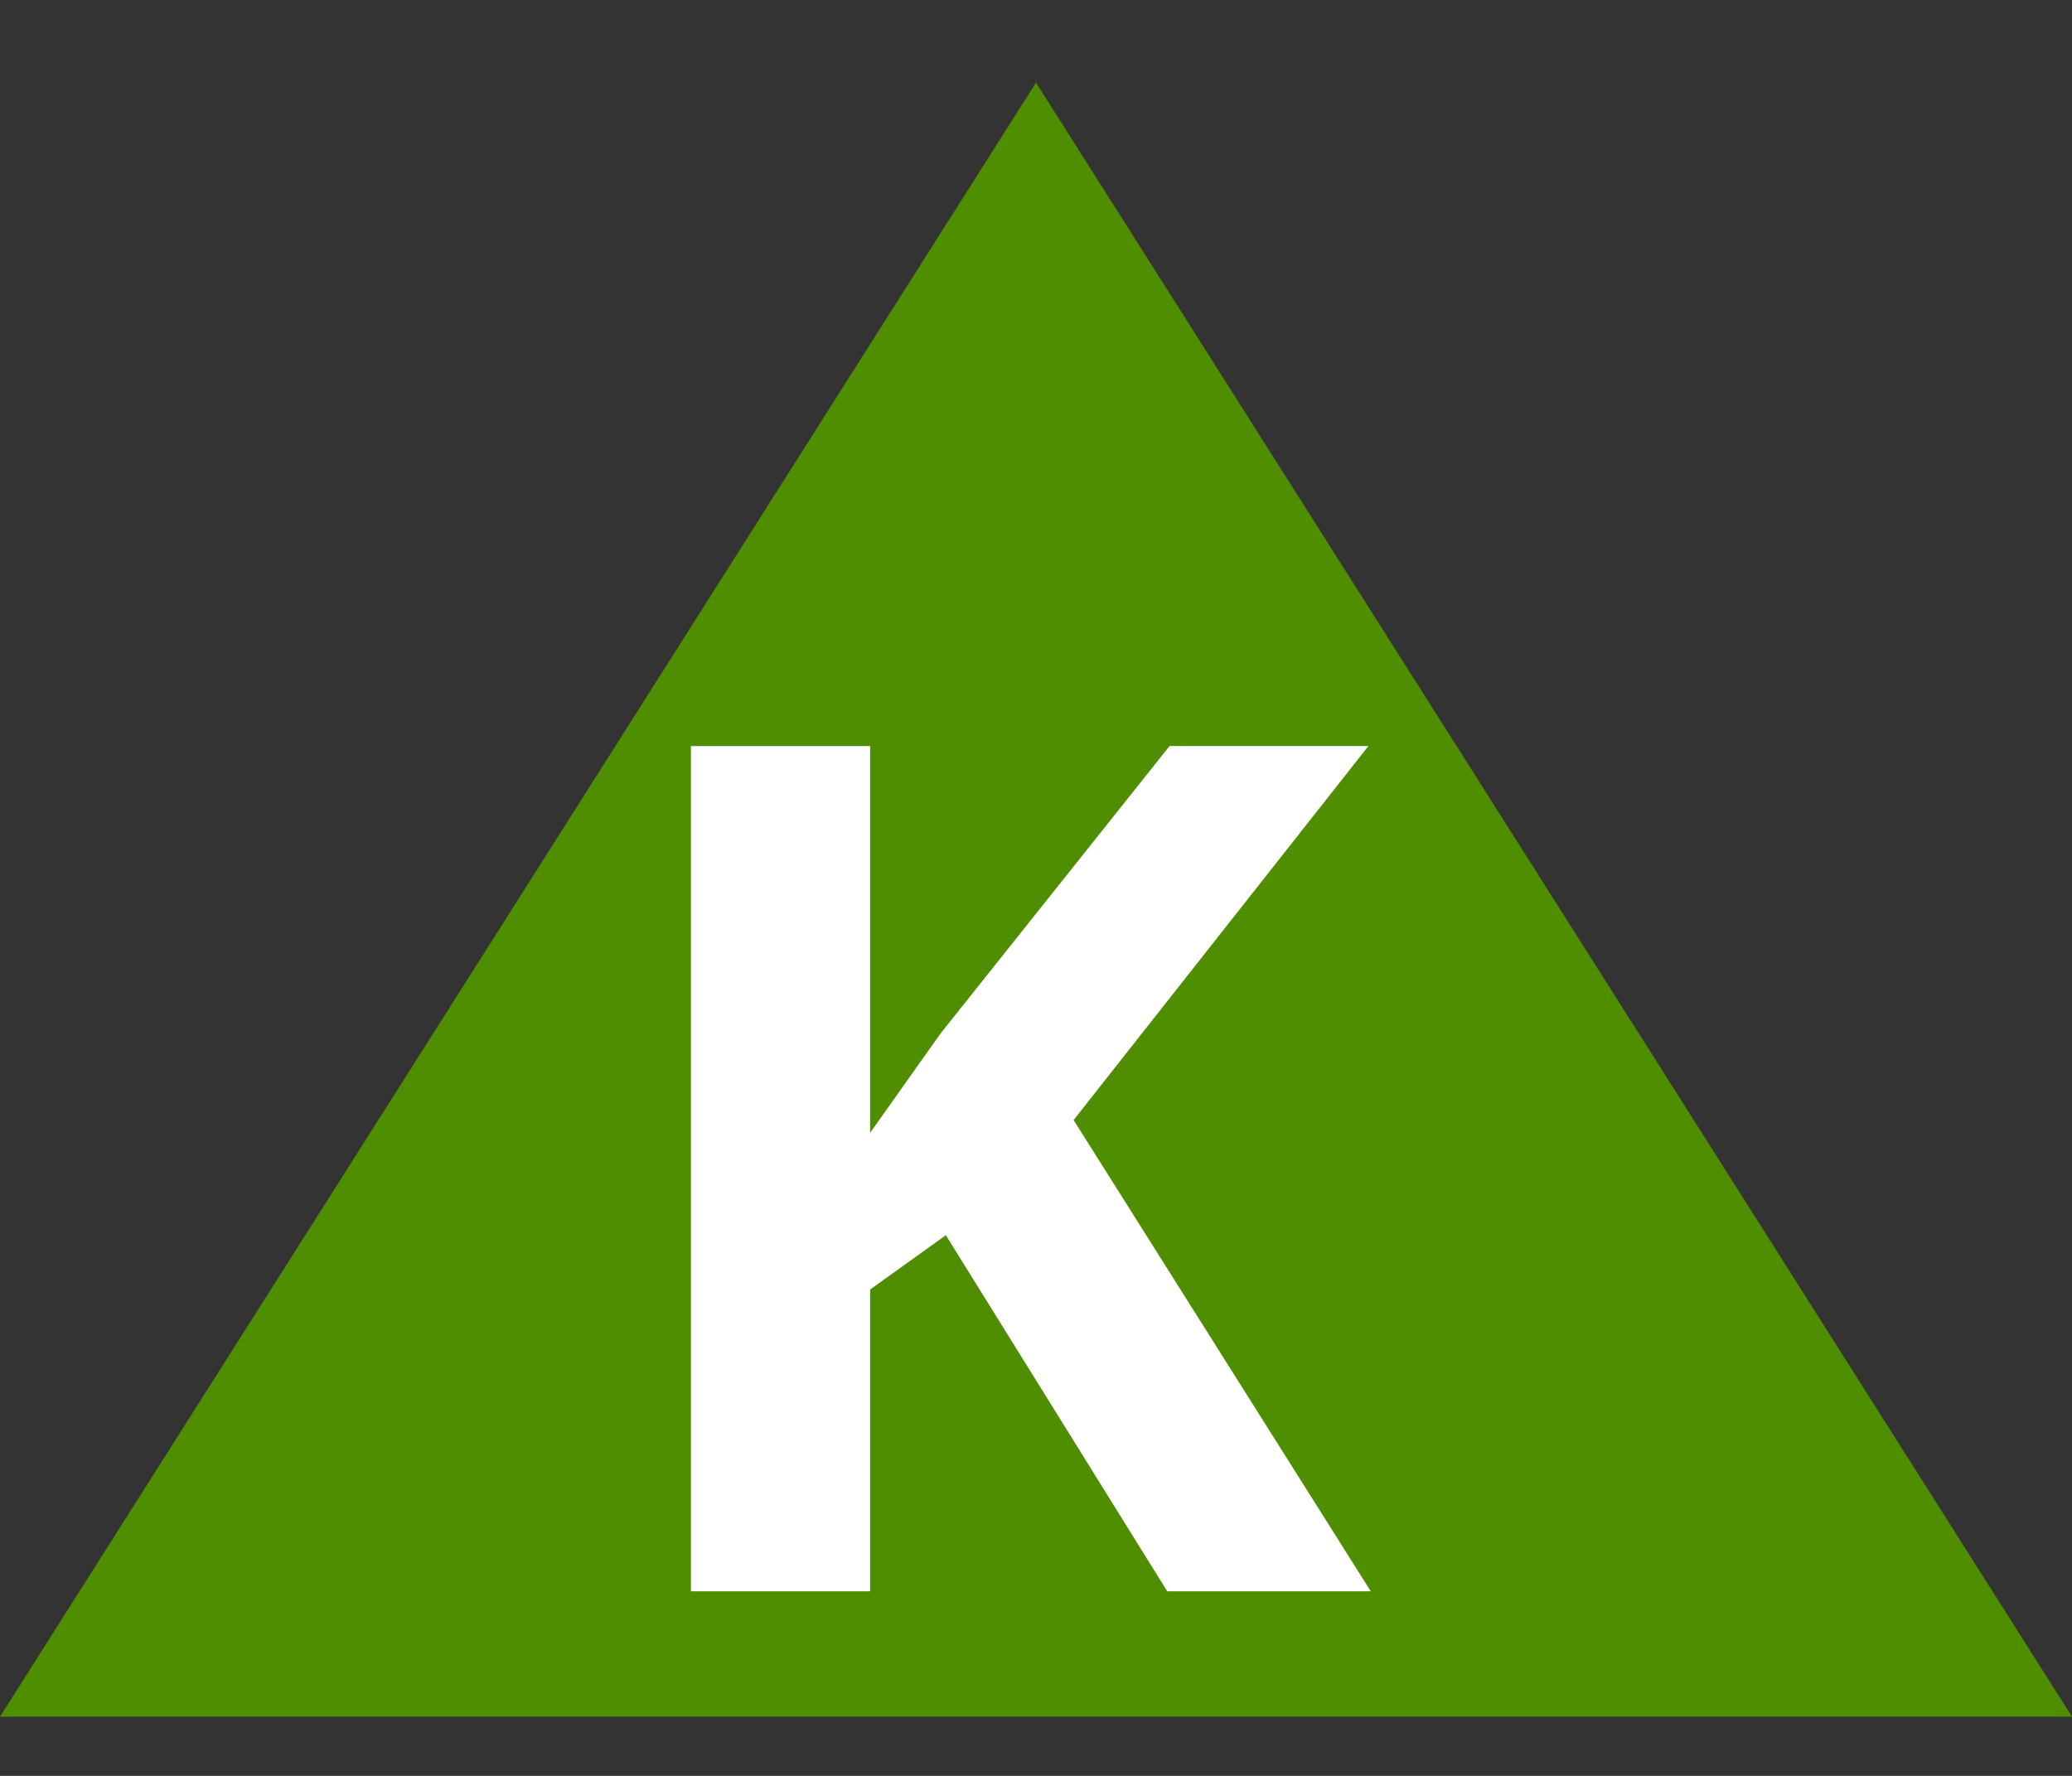
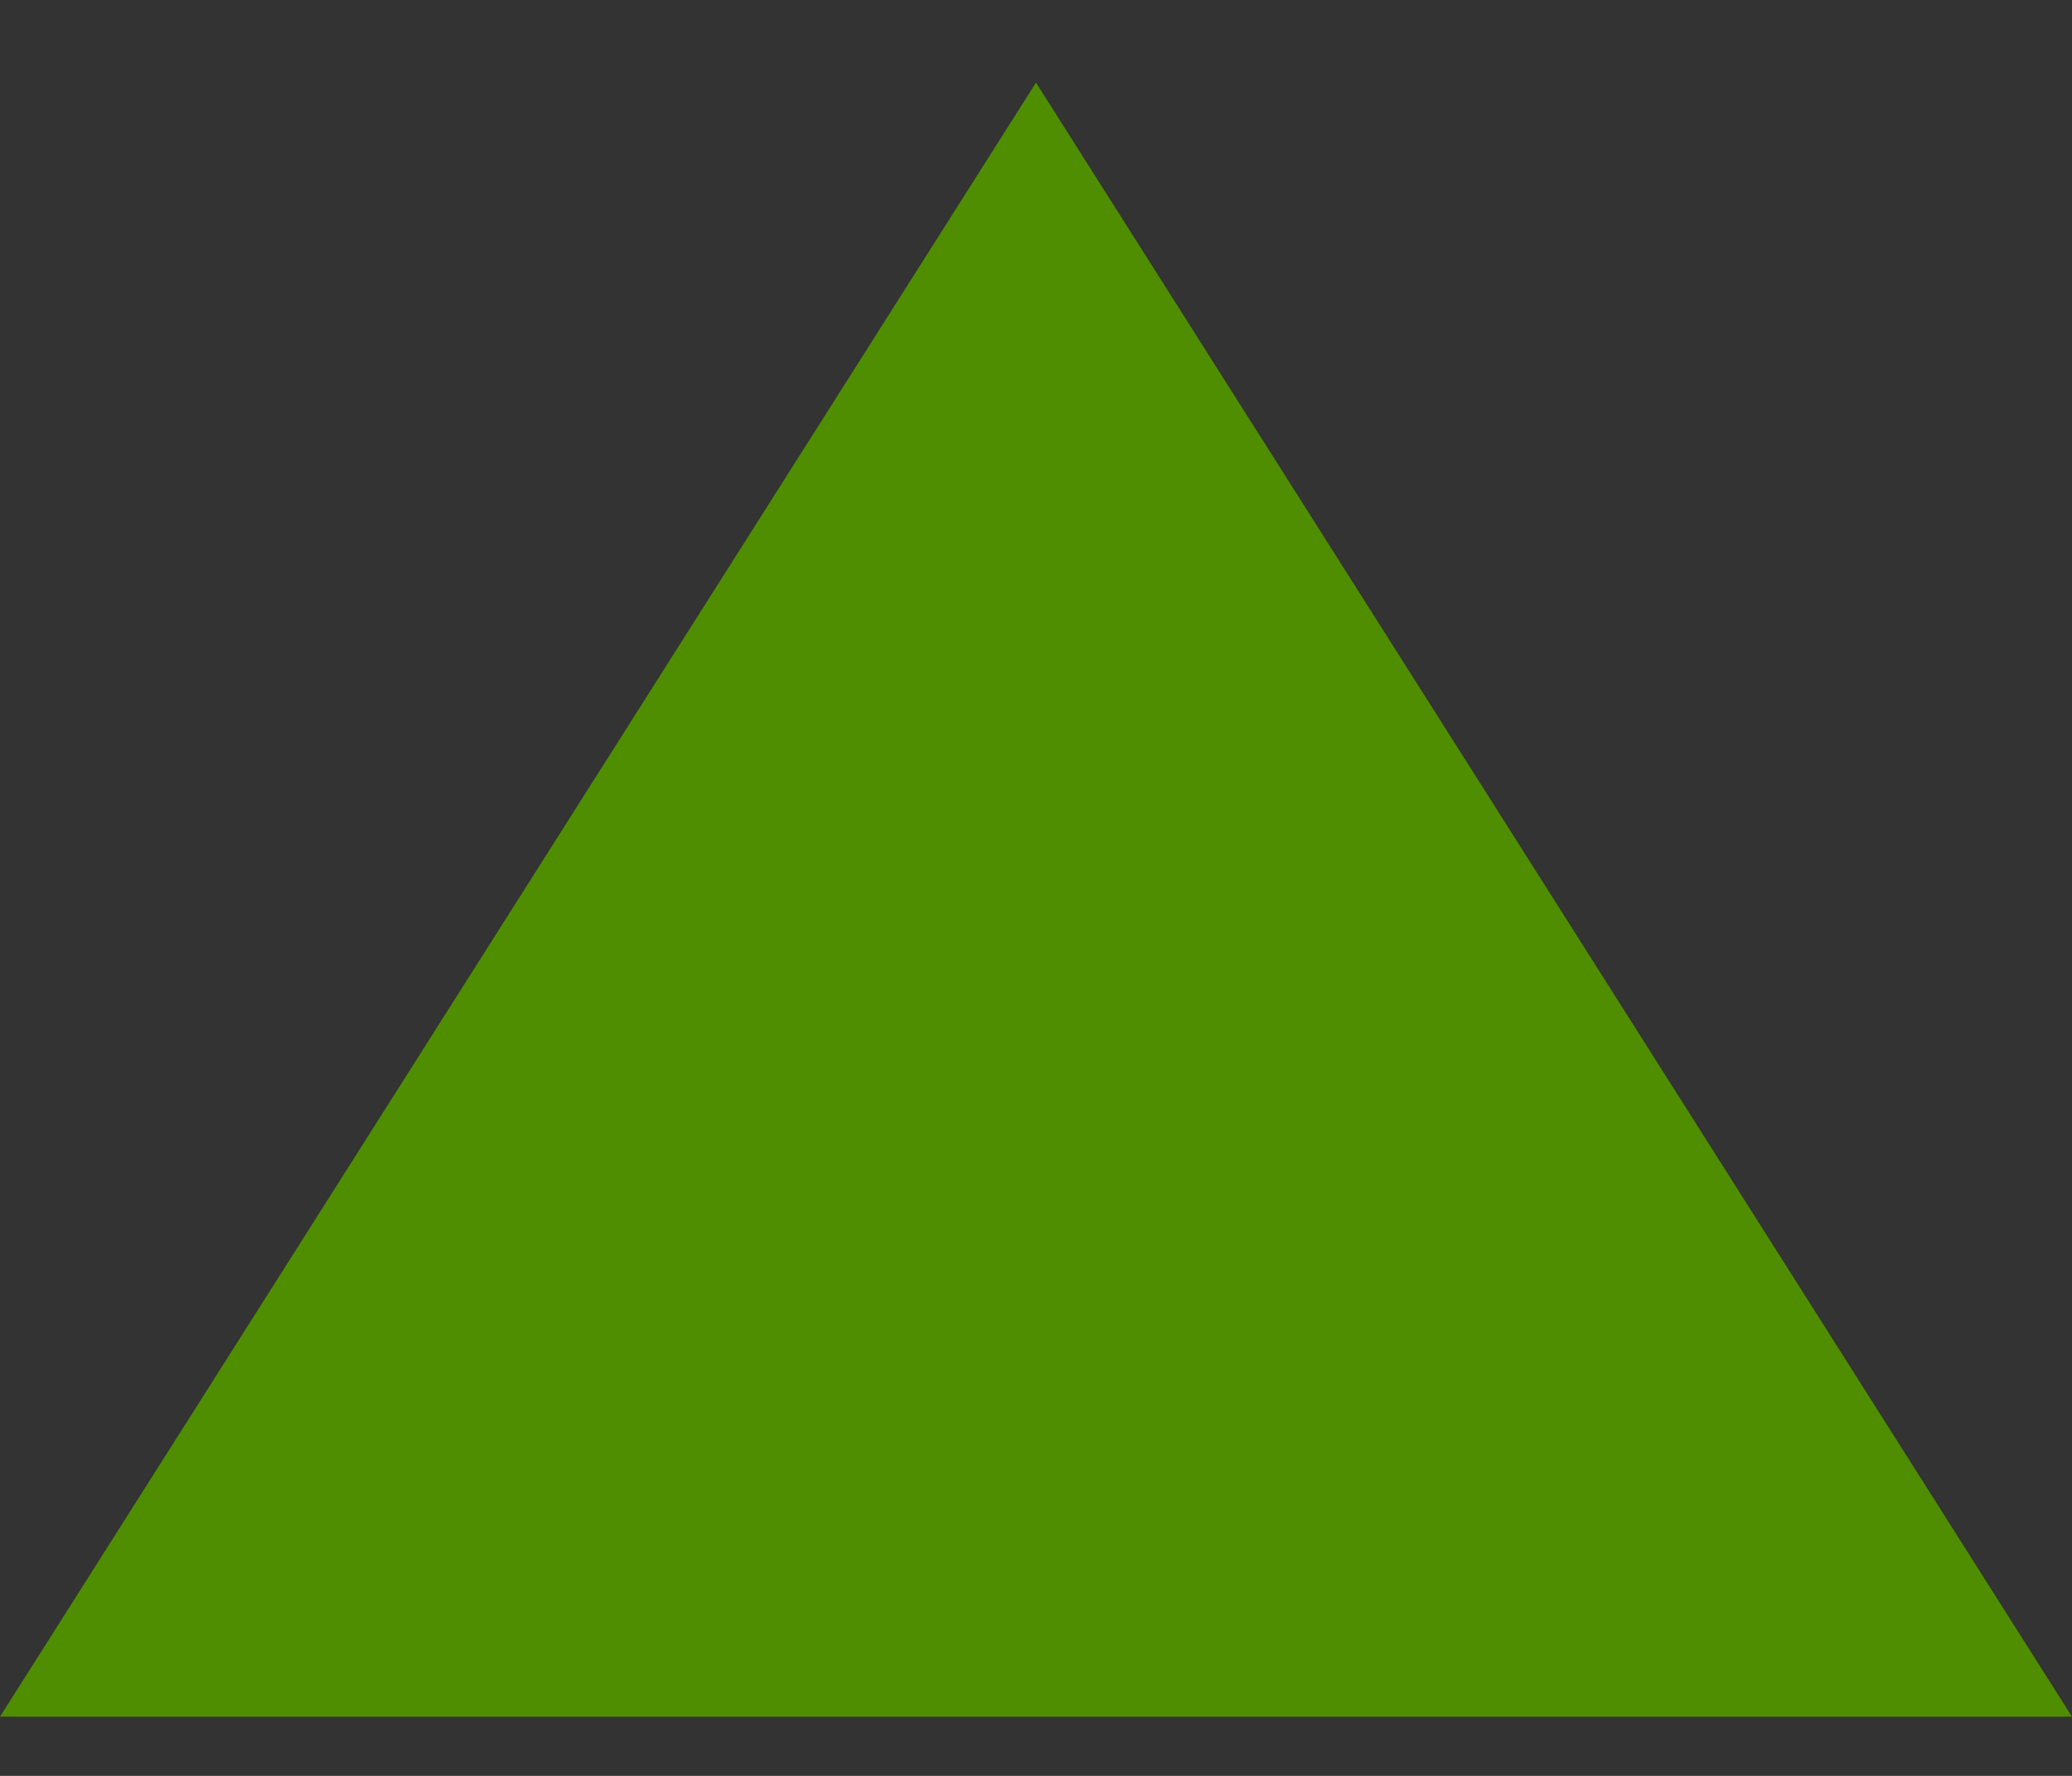
<svg xmlns="http://www.w3.org/2000/svg" version="1.1" id="Layer_1" x="0px" y="0px" width="35px" height="30px" viewBox="0 0 35 30" enable-background="new 0 0 35 30" xml:space="preserve">
  <rect x="0" y="0" width="35" height="30" fill="#333333" stroke="none" />
  <g>
    <polygon fill="#4F8E00" points="17.5,1.396 26.25,15.198 35,29 17.5,29 0,29 8.75,15.198  " />
    <g>
-       <path fill="#FFFFFF" d="M23.155,26.882h-3.438l-3.74-6.016l-1.279,0.918v5.098h-3.027V12.604h3.027v6.533l1.191-1.68l3.867-4.854    h3.359l-4.98,6.318L23.155,26.882z" />
-     </g>
+       </g>
  </g>
</svg>